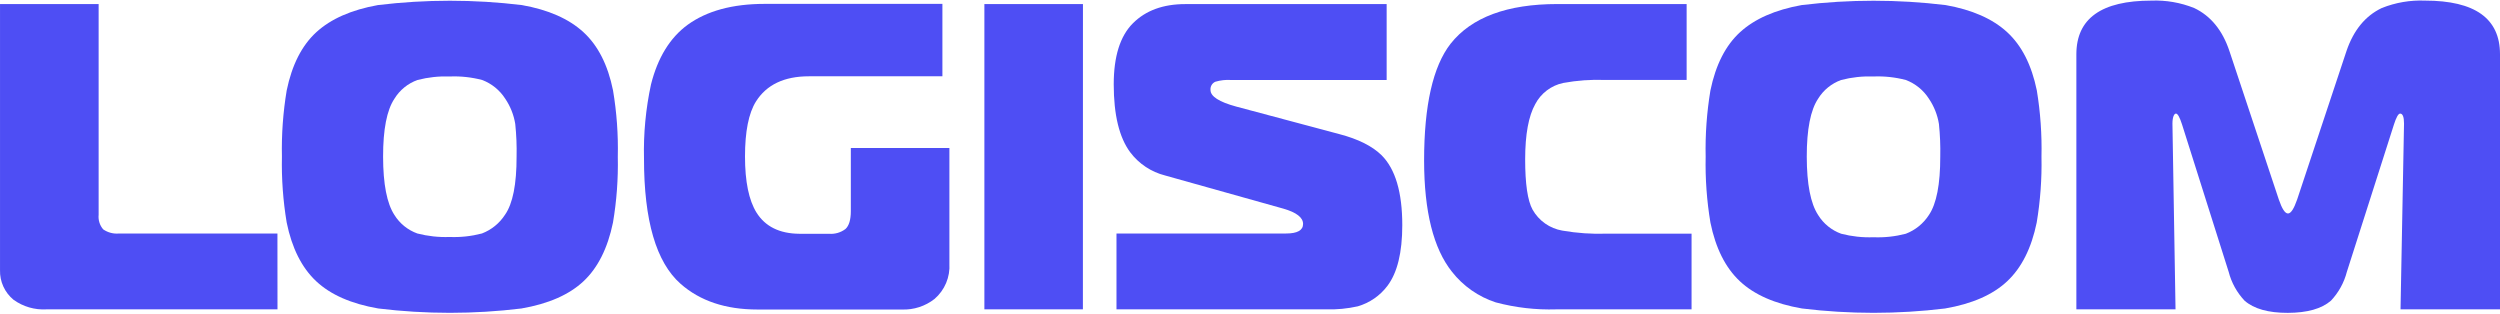
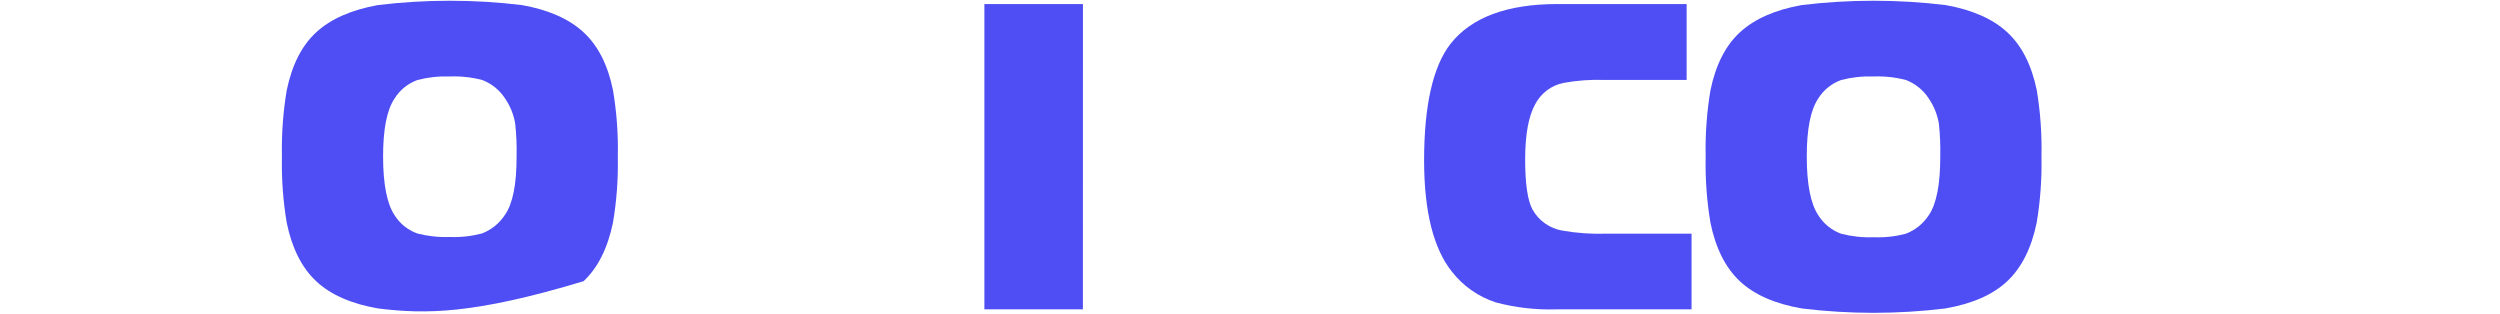
<svg xmlns="http://www.w3.org/2000/svg" width="1280" height="161" viewBox="0 0 1280 161" fill="none">
-   <path d="M142.075 158.388H23.911C17.852 158.765 11.849 157.031 6.926 153.48C4.692 151.642 2.907 149.319 1.708 146.687C0.509 144.054 -0.073 141.183 0.007 138.292L0.007 2.096H50.502V109.952C50.362 111.293 50.496 112.648 50.898 113.935C51.299 115.221 51.958 116.413 52.835 117.437C55.213 119.081 58.097 119.831 60.975 119.552H142.048L142.075 158.388Z" fill="#4E4EF4" />
-   <path d="M316.314 80.245C316.556 91.535 315.73 102.822 313.845 113.956C311.131 127.055 306.139 137.062 298.786 143.977C291.433 150.893 280.797 155.558 266.959 157.944C242.629 160.907 218.03 160.907 193.7 157.944C179.863 155.558 169.254 150.902 161.874 143.977C154.493 137.053 149.465 127.045 146.788 113.956C144.928 102.819 144.11 91.534 144.346 80.245C144.105 68.876 144.922 57.509 146.788 46.291C149.483 33.201 154.548 23.257 161.982 16.459C169.417 9.661 179.917 5.042 193.483 2.601C217.967 -0.364 242.719 -0.364 267.203 2.601C280.733 4.987 291.234 9.607 298.704 16.459C306.175 23.311 311.231 33.255 313.872 46.291C315.753 57.507 316.571 68.876 316.314 80.245ZM264.49 80.245C264.619 74.65 264.392 69.052 263.812 63.485C263.07 58.85 261.319 54.434 258.683 50.549C255.88 46.157 251.73 42.789 246.854 40.949C241.456 39.535 235.878 38.932 230.303 39.159C224.737 38.951 219.171 39.554 213.779 40.949C208.851 42.699 204.675 46.089 201.949 50.549C198.06 56.353 196.124 66.251 196.142 80.245C196.16 94.239 198.096 104.183 201.949 110.077C204.679 114.461 208.809 117.796 213.67 119.542C219.062 120.936 224.628 121.539 230.194 121.332C235.769 121.559 241.347 120.956 246.745 119.542C251.612 117.685 255.757 114.321 258.575 109.942C262.536 104.283 264.508 94.384 264.49 80.245Z" fill="#4E4EF4" />
-   <path d="M486.093 134.96C486.308 138.356 485.734 141.756 484.416 144.894C483.098 148.032 481.072 150.823 478.496 153.049C473.738 156.787 467.803 158.71 461.755 158.473H387.818C371.539 158.473 358.424 154.088 348.476 145.319C335.958 134.291 329.709 112.92 329.727 81.208C329.419 68.455 330.621 55.71 333.308 43.24C336.763 29.517 343.013 19.338 352.057 12.703C361.897 5.579 375.003 2.008 391.373 1.99L482.512 1.99V39.063H414.164C401.502 39.063 392.458 43.375 387.031 51.999C383.305 57.966 381.442 67.349 381.442 80.15C381.442 92.951 383.405 102.515 387.33 108.843C391.816 115.985 399.115 119.601 409.226 119.691H424.421C427.46 119.953 430.488 119.073 432.913 117.223C434.677 115.596 435.626 112.531 435.626 108.084V75.784H486.093V134.96Z" fill="#4E4EF4" />
+   <path d="M316.314 80.245C316.556 91.535 315.73 102.822 313.845 113.956C311.131 127.055 306.139 137.062 298.786 143.977C242.629 160.907 218.03 160.907 193.7 157.944C179.863 155.558 169.254 150.902 161.874 143.977C154.493 137.053 149.465 127.045 146.788 113.956C144.928 102.819 144.11 91.534 144.346 80.245C144.105 68.876 144.922 57.509 146.788 46.291C149.483 33.201 154.548 23.257 161.982 16.459C169.417 9.661 179.917 5.042 193.483 2.601C217.967 -0.364 242.719 -0.364 267.203 2.601C280.733 4.987 291.234 9.607 298.704 16.459C306.175 23.311 311.231 33.255 313.872 46.291C315.753 57.507 316.571 68.876 316.314 80.245ZM264.49 80.245C264.619 74.65 264.392 69.052 263.812 63.485C263.07 58.85 261.319 54.434 258.683 50.549C255.88 46.157 251.73 42.789 246.854 40.949C241.456 39.535 235.878 38.932 230.303 39.159C224.737 38.951 219.171 39.554 213.779 40.949C208.851 42.699 204.675 46.089 201.949 50.549C198.06 56.353 196.124 66.251 196.142 80.245C196.16 94.239 198.096 104.183 201.949 110.077C204.679 114.461 208.809 117.796 213.67 119.542C219.062 120.936 224.628 121.539 230.194 121.332C235.769 121.559 241.347 120.956 246.745 119.542C251.612 117.685 255.757 114.321 258.575 109.942C262.536 104.283 264.508 94.384 264.49 80.245Z" fill="#4E4EF4" />
  <path d="M554.444 158.388H504.004V2.096H554.471L554.444 158.388Z" fill="#4E4EF4" />
-   <path d="M717.969 115.295C717.969 129.289 715.436 139.639 710.372 146.347C706.578 151.398 701.246 155.081 695.177 156.842C689.837 158.039 684.368 158.559 678.898 158.388H571.641V119.552H658.466C664.273 119.552 667.176 117.898 667.176 114.644C667.176 111.389 663.812 108.759 657.11 106.833L596.576 89.856C589.437 88.062 583.127 83.88 578.696 78.005C573.052 70.411 570.23 58.804 570.23 43.182C570.23 28.881 573.505 18.458 580.053 11.913C586.601 5.368 595.536 2.096 606.86 2.096L709.964 2.096V40.959H630.384C627.639 40.768 624.882 41.071 622.244 41.854C621.439 42.209 620.767 42.81 620.324 43.569C619.881 44.329 619.688 45.209 619.775 46.084C619.775 49.357 624.171 52.186 632.962 54.573L685.681 68.648C695.376 71.179 702.612 74.795 707.387 79.496C714.442 86.547 717.969 98.48 717.969 115.295Z" fill="#4E4EF4" />
  <path d="M866.08 158.39H796.837C786.371 158.718 775.913 157.511 765.797 154.81C756.962 151.93 749.181 146.493 743.44 139.189C733.925 127.292 729.159 108.308 729.141 82.237C729.141 53.942 733.663 33.991 742.707 22.383C753.434 8.841 771.676 2.07 797.434 2.07L863.557 2.07V40.933H821.772C814.592 40.659 807.404 41.177 800.337 42.479C797.301 43.122 794.445 44.428 791.973 46.304C789.501 48.179 787.475 50.577 786.038 53.327C782.62 59.438 780.901 68.813 780.883 81.451C780.865 94.088 782.131 102.722 784.682 107.35C786.262 110.149 788.445 112.562 791.073 114.415C793.701 116.268 796.708 117.513 799.876 118.063C807.398 119.373 815.036 119.9 822.668 119.635H866.08V158.39Z" fill="#4E4EF4" />
  <path d="M1045.24 80.245C1045.47 91.534 1044.65 102.819 1042.79 113.956C1040.1 127.045 1035.07 137.053 1027.71 143.977C1020.35 150.902 1009.74 155.558 995.881 157.944C971.552 160.907 946.952 160.907 922.623 157.944C908.785 155.558 898.176 150.902 890.796 143.977C883.416 137.053 878.396 127.045 875.737 113.956C873.877 102.819 873.059 91.534 873.295 80.245C873.054 68.876 873.872 57.509 875.737 46.291C878.432 33.201 883.497 23.257 890.931 16.459C898.366 9.661 908.866 5.042 922.433 2.601C946.916 -0.364 971.669 -0.364 996.153 2.601C1009.7 4.987 1020.2 9.607 1027.65 16.459C1035.11 23.311 1040.17 33.255 1042.85 46.291C1044.7 57.511 1045.49 68.878 1045.24 80.245ZM993.412 80.245C993.541 74.65 993.314 69.052 992.734 63.485C991.992 58.85 990.241 54.434 987.606 50.549C984.802 46.157 980.652 42.789 975.776 40.949C970.378 39.535 964.8 38.932 959.225 39.159C953.659 38.951 948.093 39.554 942.701 40.949C937.778 42.707 933.604 46.094 930.871 50.549C926.982 56.353 925.046 66.251 925.065 80.245C925.083 94.239 927.018 104.183 930.871 110.077C933.612 114.525 937.783 117.91 942.701 119.678C948.093 121.072 953.659 121.675 959.225 121.468C964.8 121.695 970.378 121.091 975.776 119.678C980.643 117.821 984.788 114.457 987.606 110.077C991.495 104.328 993.43 94.384 993.412 80.245Z" fill="#4E4EF4" />
-   <path d="M1280 158.394H1229.07L1230.86 63.284C1230.86 59.867 1230.19 58.158 1228.86 58.158C1227.96 58.158 1226.9 60.002 1225.71 63.718L1201.59 139.193C1200.16 144.718 1197.36 149.794 1193.45 153.946C1188.67 158.086 1181.3 160.165 1171.33 160.184C1161.37 160.202 1154 158.122 1149.22 153.946C1145.31 149.794 1142.5 144.718 1141.08 139.193L1117.2 63.718C1116.01 60.002 1114.98 58.158 1114.08 58.158C1113.19 58.158 1112.29 59.867 1112.29 63.284L1113.87 158.394H1063.1V27.784C1063.1 9.487 1075.91 0.329 1101.52 0.311C1109.01 0.025 1116.47 1.319 1123.42 4.108C1131.88 8.122 1137.93 15.498 1141.49 26.211L1166.75 102.147C1168.38 106.92 1169.95 109.306 1171.44 109.306C1172.94 109.306 1174.48 106.92 1176.14 102.147L1201.37 26.211C1204.99 15.507 1211.02 8.14 1219.47 4.108C1226.49 1.301 1234.03 0.007 1241.58 0.311C1267.19 0.311 1280 9.469 1280 27.784V158.394Z" fill="#4E4EF4" />
</svg>